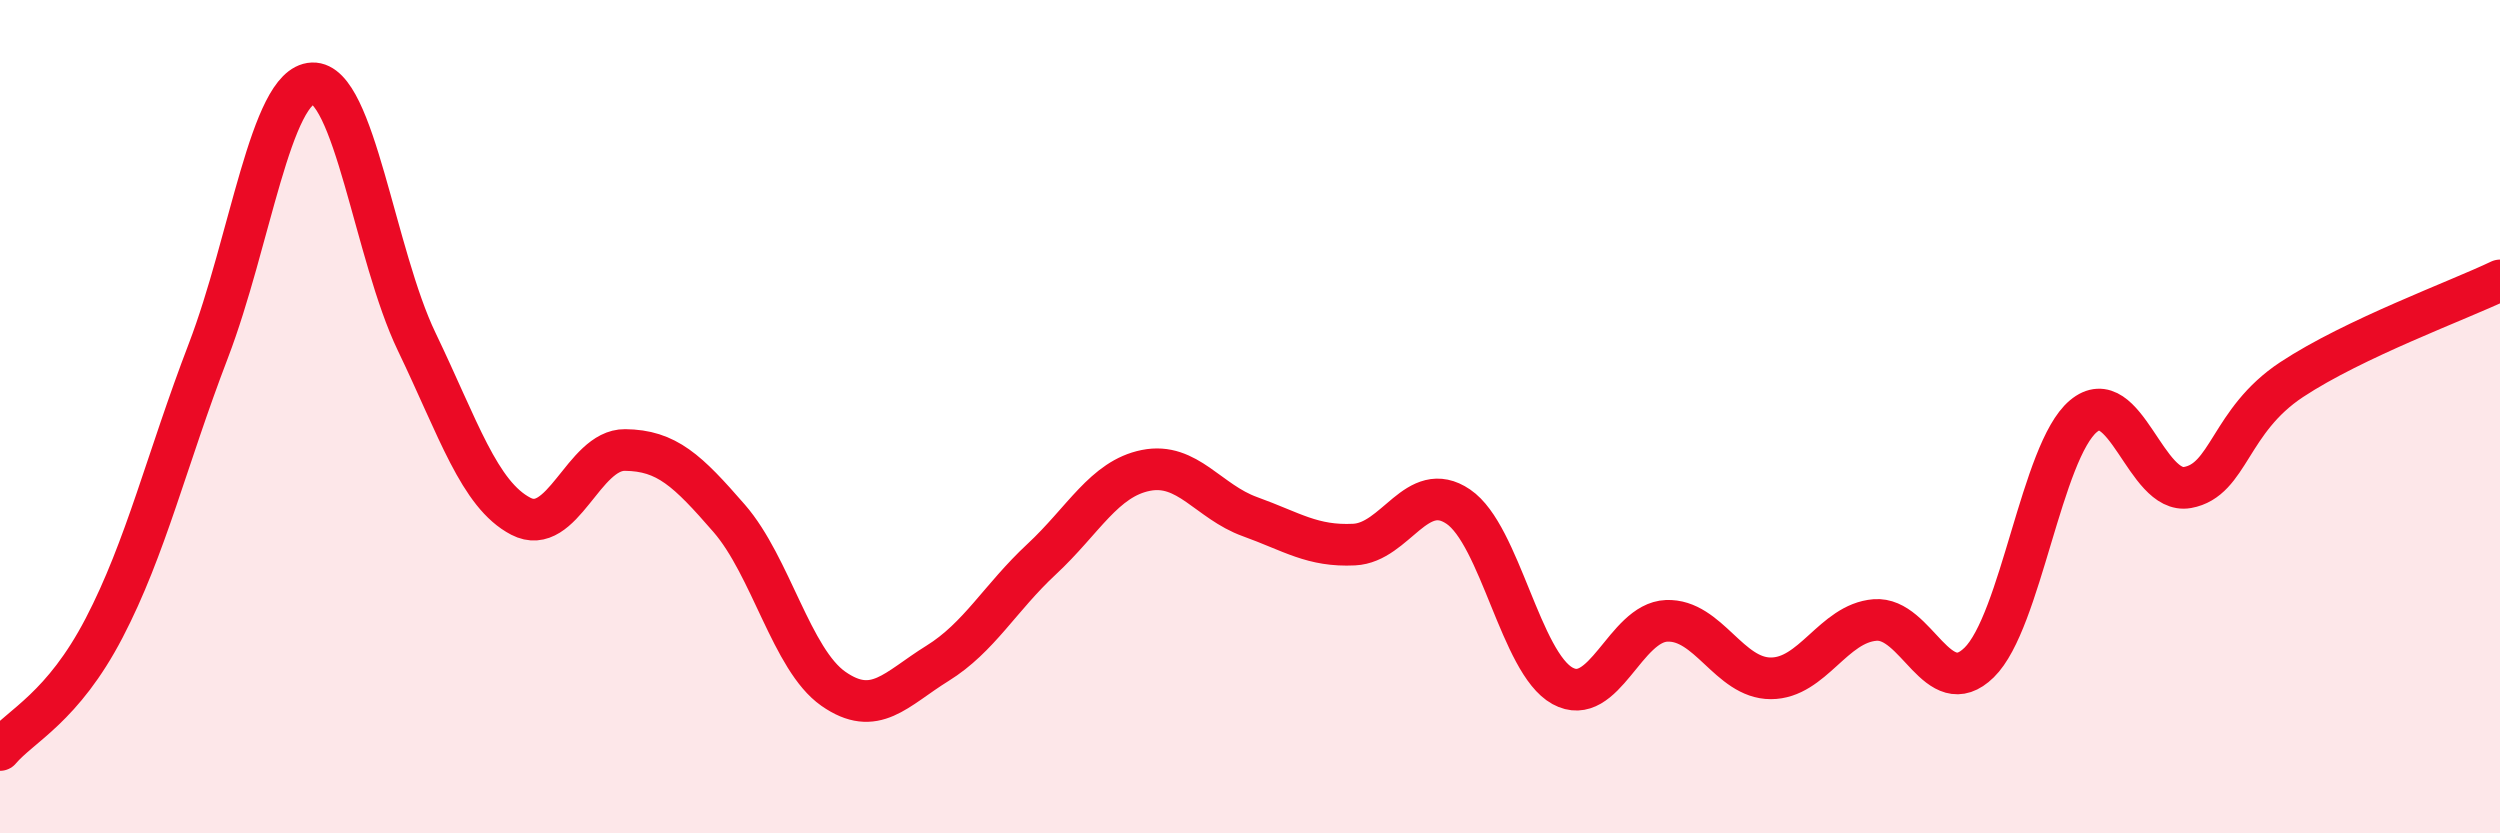
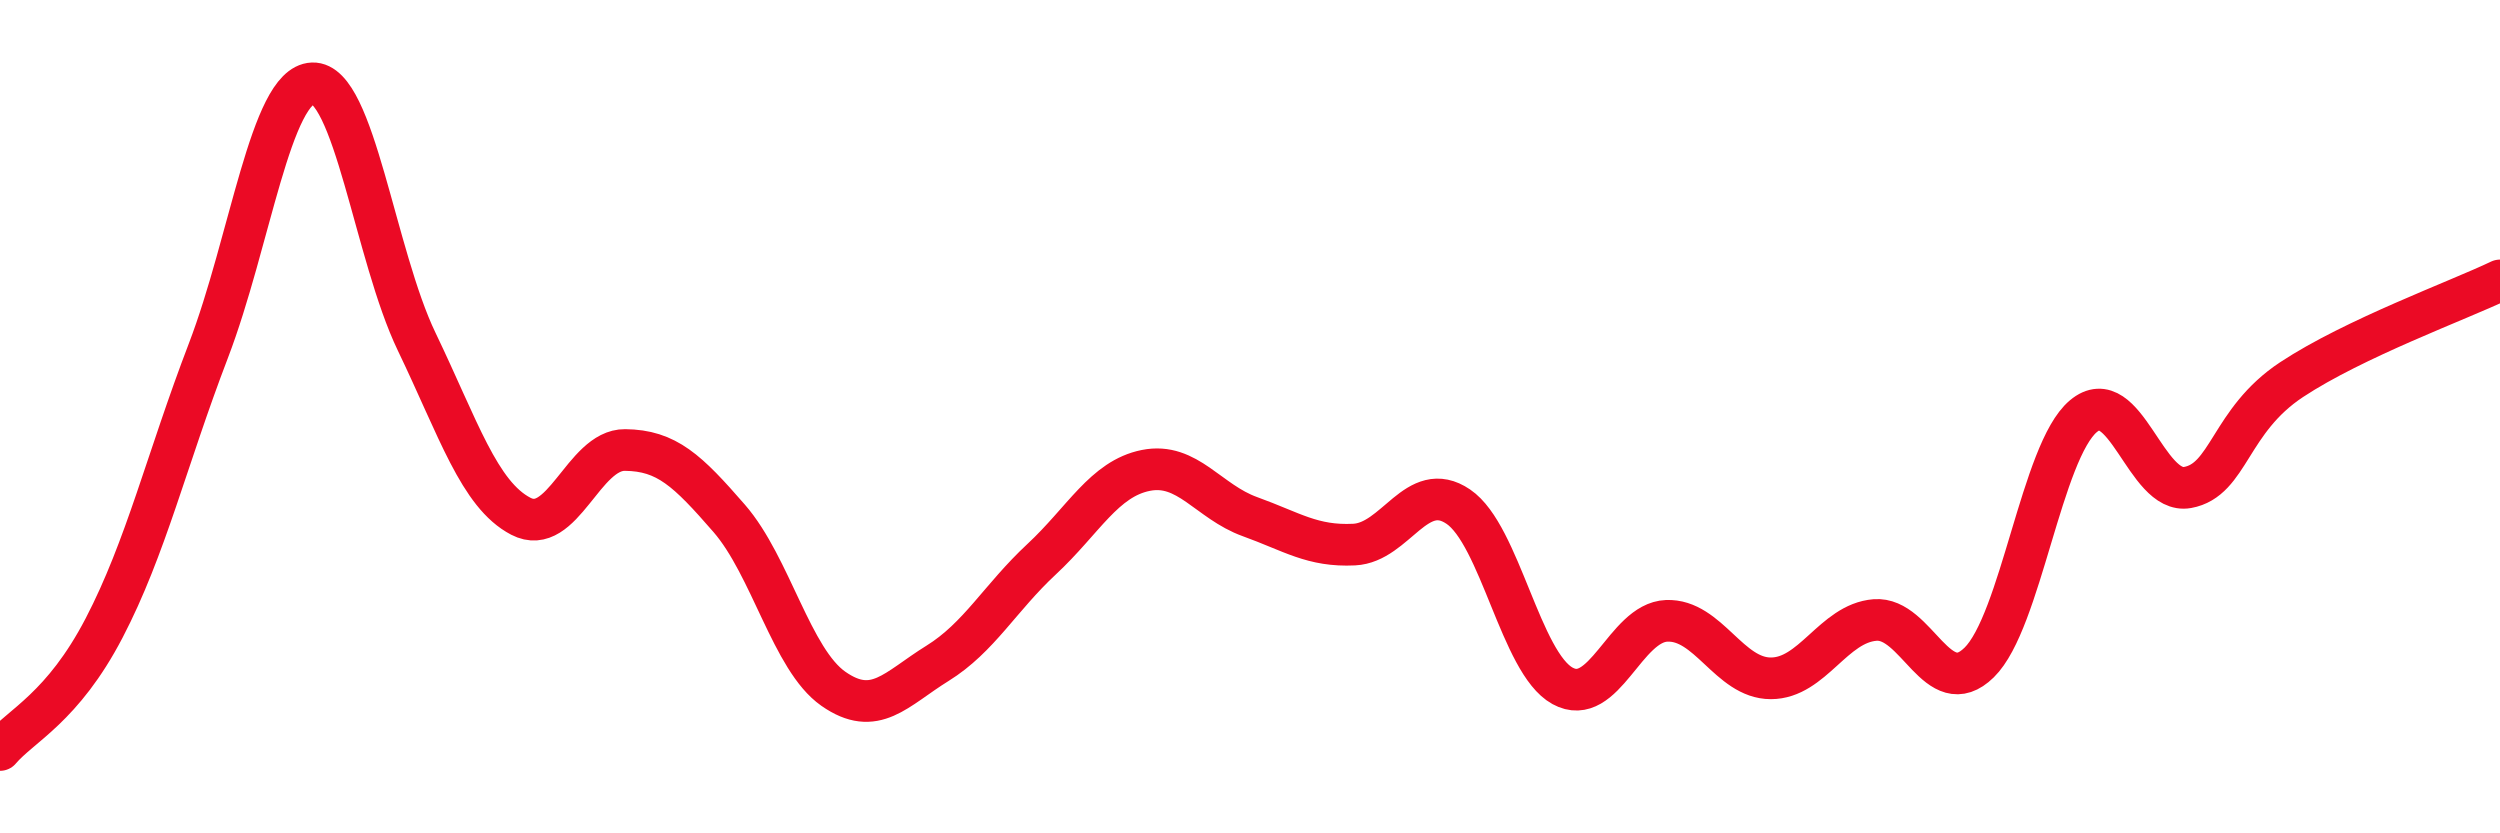
<svg xmlns="http://www.w3.org/2000/svg" width="60" height="20" viewBox="0 0 60 20">
-   <path d="M 0,18 C 0.5,17.41 1.5,16.99 2.5,15.07 C 3.5,13.15 4,11.03 5,8.42 C 6,5.81 6.5,2.04 7.5,2 C 8.5,1.96 9,6.12 10,8.2 C 11,10.28 11.5,11.87 12.5,12.39 C 13.5,12.91 14,10.79 15,10.8 C 16,10.81 16.5,11.29 17.5,12.44 C 18.5,13.59 19,15.83 20,16.53 C 21,17.23 21.5,16.54 22.5,15.92 C 23.5,15.3 24,14.35 25,13.42 C 26,12.49 26.5,11.49 27.5,11.29 C 28.5,11.09 29,12.04 30,12.4 C 31,12.76 31.5,13.12 32.5,13.07 C 33.5,13.02 34,11.48 35,12.16 C 36,12.84 36.5,15.91 37.5,16.46 C 38.5,17.01 39,14.94 40,14.9 C 41,14.86 41.5,16.28 42.5,16.28 C 43.5,16.28 44,14.96 45,14.88 C 46,14.8 46.5,16.88 47.5,15.9 C 48.5,14.92 49,10.83 50,9.99 C 51,9.15 51.5,11.88 52.5,11.7 C 53.5,11.52 53.5,10.1 55,9.11 C 56.5,8.12 59,7.21 60,6.73L60 20L0 20Z" fill="#EB0A25" opacity="0.1" stroke-linecap="round" stroke-linejoin="round" />
  <path d="M 0,18 C 0.5,17.41 1.5,16.99 2.5,15.07 C 3.5,13.15 4,11.03 5,8.42 C 6,5.81 6.5,2.04 7.5,2 C 8.5,1.96 9,6.12 10,8.2 C 11,10.28 11.5,11.87 12.5,12.39 C 13.5,12.91 14,10.79 15,10.8 C 16,10.81 16.5,11.29 17.5,12.44 C 18.5,13.59 19,15.83 20,16.53 C 21,17.23 21.5,16.54 22.5,15.92 C 23.5,15.3 24,14.35 25,13.42 C 26,12.49 26.5,11.49 27.5,11.29 C 28.5,11.09 29,12.04 30,12.4 C 31,12.76 31.5,13.12 32.5,13.07 C 33.5,13.02 34,11.48 35,12.16 C 36,12.84 36.5,15.91 37.5,16.46 C 38.5,17.01 39,14.94 40,14.9 C 41,14.86 41.5,16.28 42.5,16.28 C 43.5,16.28 44,14.96 45,14.88 C 46,14.8 46.5,16.88 47.5,15.9 C 48.5,14.92 49,10.83 50,9.99 C 51,9.15 51.5,11.88 52.5,11.7 C 53.5,11.52 53.5,10.1 55,9.11 C 56.5,8.12 59,7.21 60,6.73" stroke="#EB0A25" stroke-width="1" fill="none" stroke-linecap="round" stroke-linejoin="round" />
</svg>